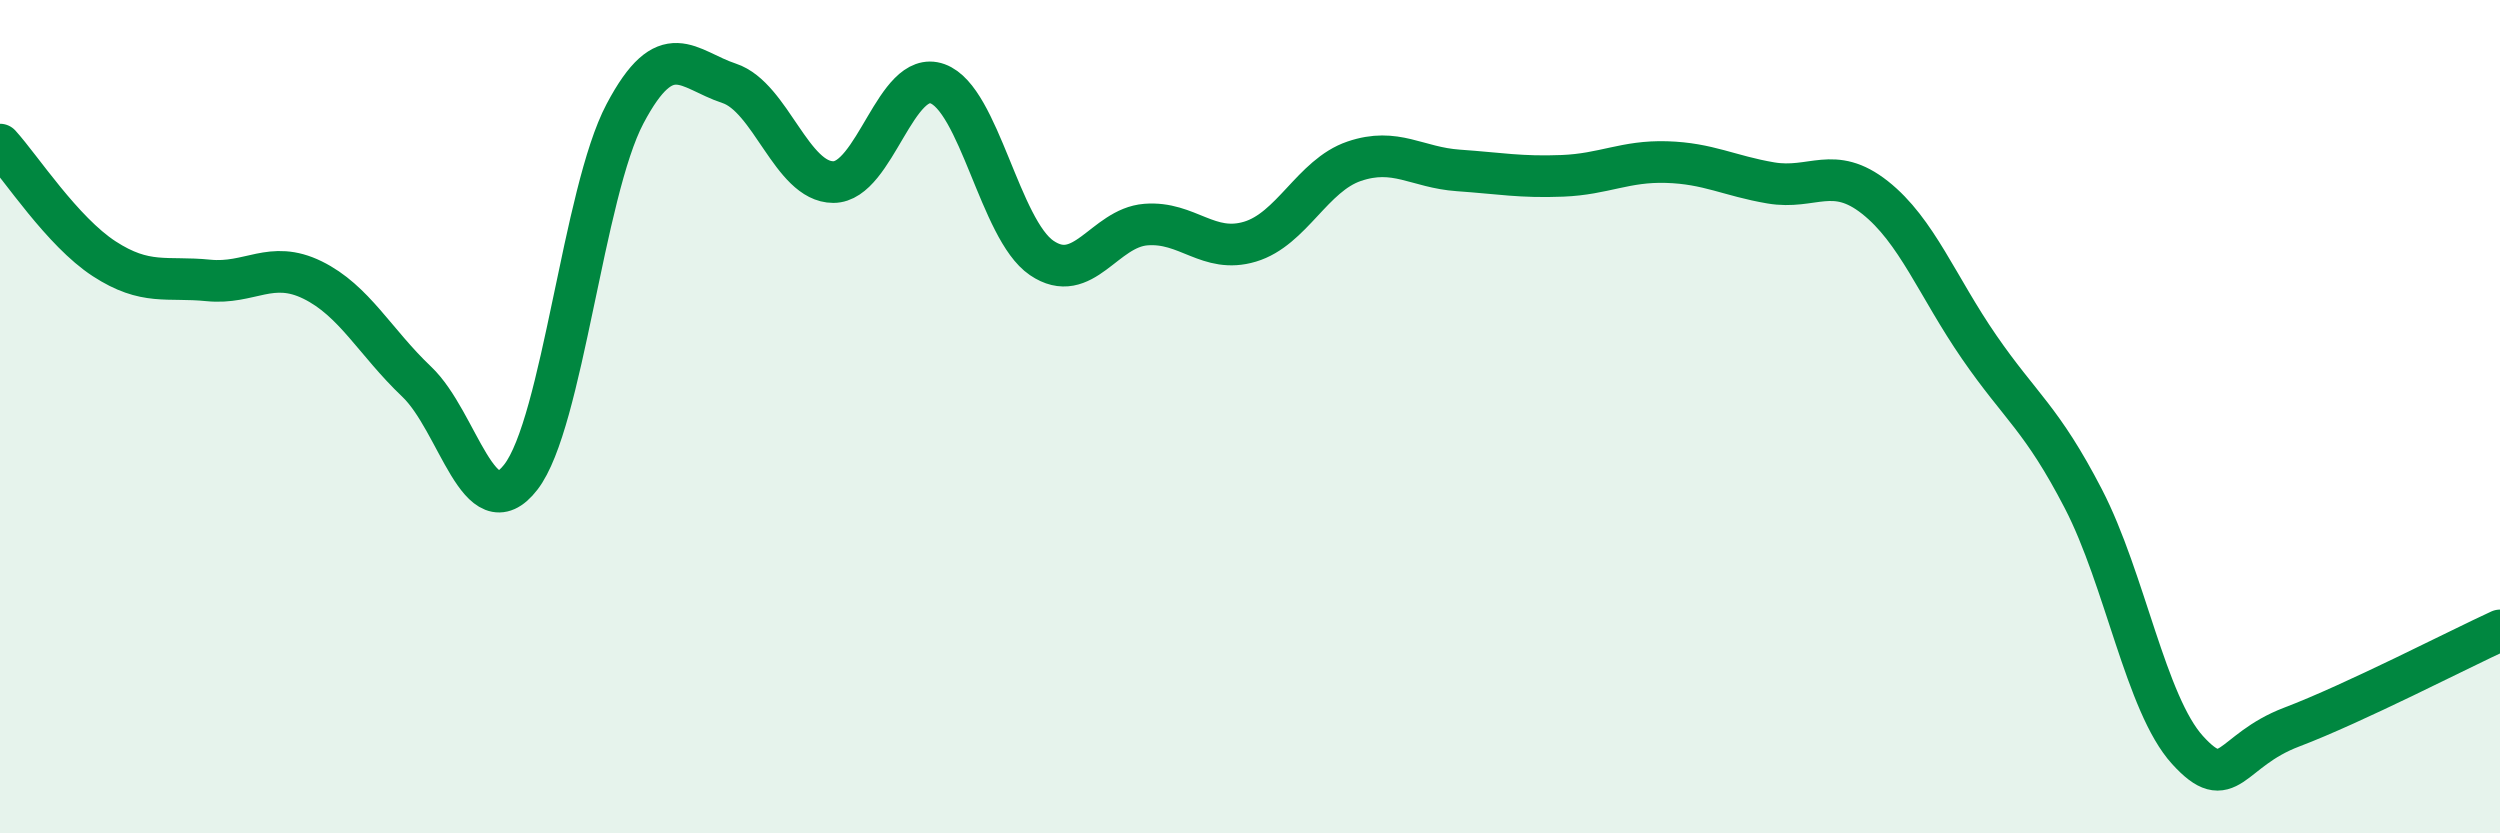
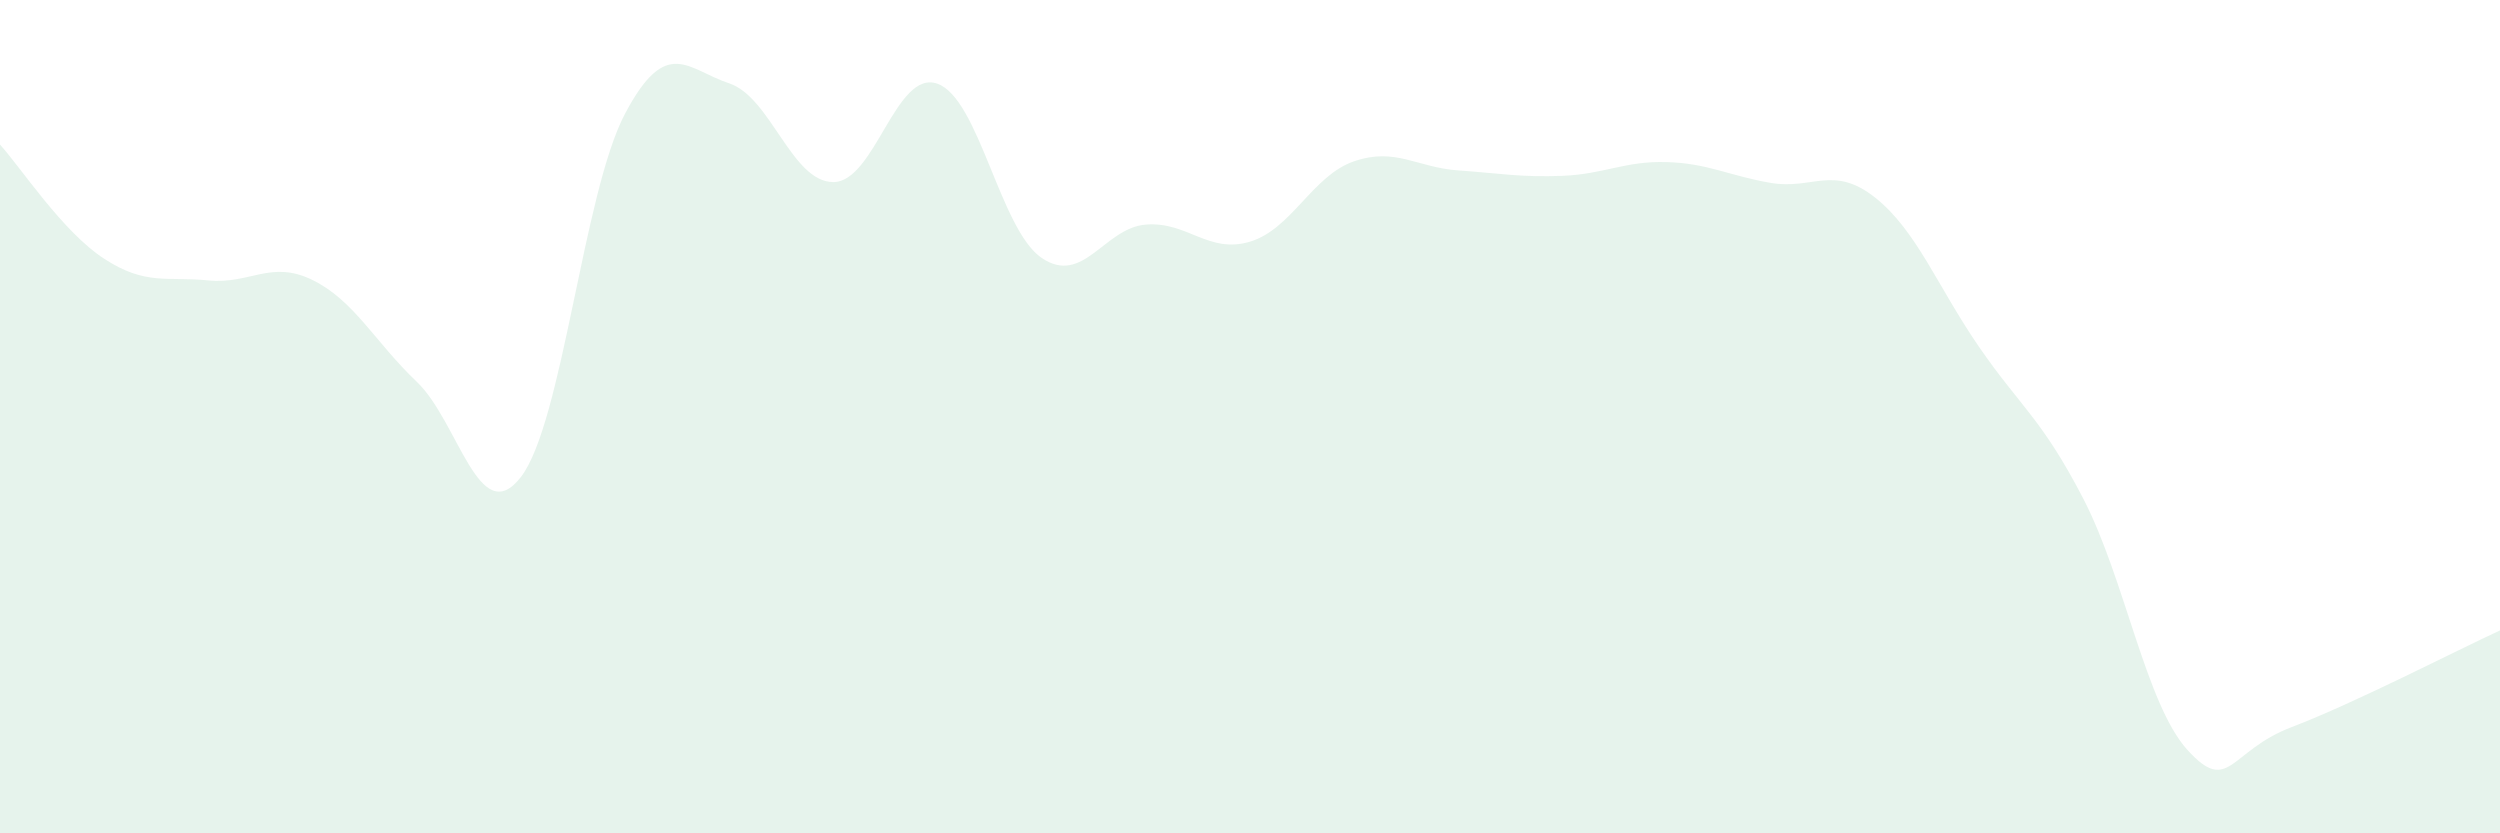
<svg xmlns="http://www.w3.org/2000/svg" width="60" height="20" viewBox="0 0 60 20">
  <path d="M 0,3.47 C 0.5,4.02 1.5,5.56 2.5,6.21 C 3.5,6.86 4,6.63 5,6.73 C 6,6.83 6.5,6.23 7.5,6.72 C 8.5,7.21 9,8.21 10,9.16 C 11,10.11 11.5,12.74 12.5,11.45 C 13.5,10.16 14,4.62 15,2.73 C 16,0.84 16.5,1.67 17.5,2 C 18.5,2.33 19,4.37 20,4.37 C 21,4.37 21.5,1.65 22.5,2.01 C 23.5,2.37 24,5.51 25,6.19 C 26,6.87 26.5,5.47 27.5,5.39 C 28.5,5.31 29,6.1 30,5.8 C 31,5.5 31.5,4.21 32.5,3.87 C 33.5,3.53 34,4.02 35,4.09 C 36,4.16 36.5,4.26 37.5,4.22 C 38.5,4.18 39,3.86 40,3.89 C 41,3.92 41.5,4.22 42.5,4.39 C 43.5,4.56 44,3.95 45,4.74 C 46,5.53 46.5,6.88 47.5,8.33 C 48.5,9.78 49,10.04 50,11.97 C 51,13.9 51.5,16.9 52.5,18 C 53.5,19.1 53.5,18.02 55,17.45 C 56.5,16.88 59,15.59 60,15.13L60 20L0 20Z" fill="#008740" opacity="0.1" stroke-linecap="round" stroke-linejoin="round" />
-   <path d="M 0,3.47 C 0.5,4.02 1.5,5.56 2.5,6.21 C 3.5,6.86 4,6.63 5,6.73 C 6,6.83 6.5,6.23 7.5,6.72 C 8.5,7.21 9,8.21 10,9.16 C 11,10.11 11.5,12.74 12.5,11.45 C 13.5,10.16 14,4.62 15,2.73 C 16,0.84 16.5,1.67 17.5,2 C 18.5,2.33 19,4.37 20,4.37 C 21,4.37 21.5,1.65 22.5,2.01 C 23.5,2.37 24,5.51 25,6.19 C 26,6.87 26.5,5.47 27.5,5.39 C 28.5,5.31 29,6.1 30,5.8 C 31,5.5 31.5,4.21 32.5,3.87 C 33.5,3.53 34,4.02 35,4.09 C 36,4.16 36.5,4.26 37.5,4.22 C 38.5,4.18 39,3.86 40,3.89 C 41,3.92 41.5,4.22 42.5,4.39 C 43.5,4.56 44,3.95 45,4.74 C 46,5.53 46.5,6.88 47.5,8.33 C 48.5,9.78 49,10.04 50,11.97 C 51,13.9 51.5,16.9 52.5,18 C 53.5,19.1 53.5,18.02 55,17.45 C 56.5,16.88 59,15.59 60,15.13" stroke="#008740" stroke-width="1" fill="none" stroke-linecap="round" stroke-linejoin="round" />
</svg>